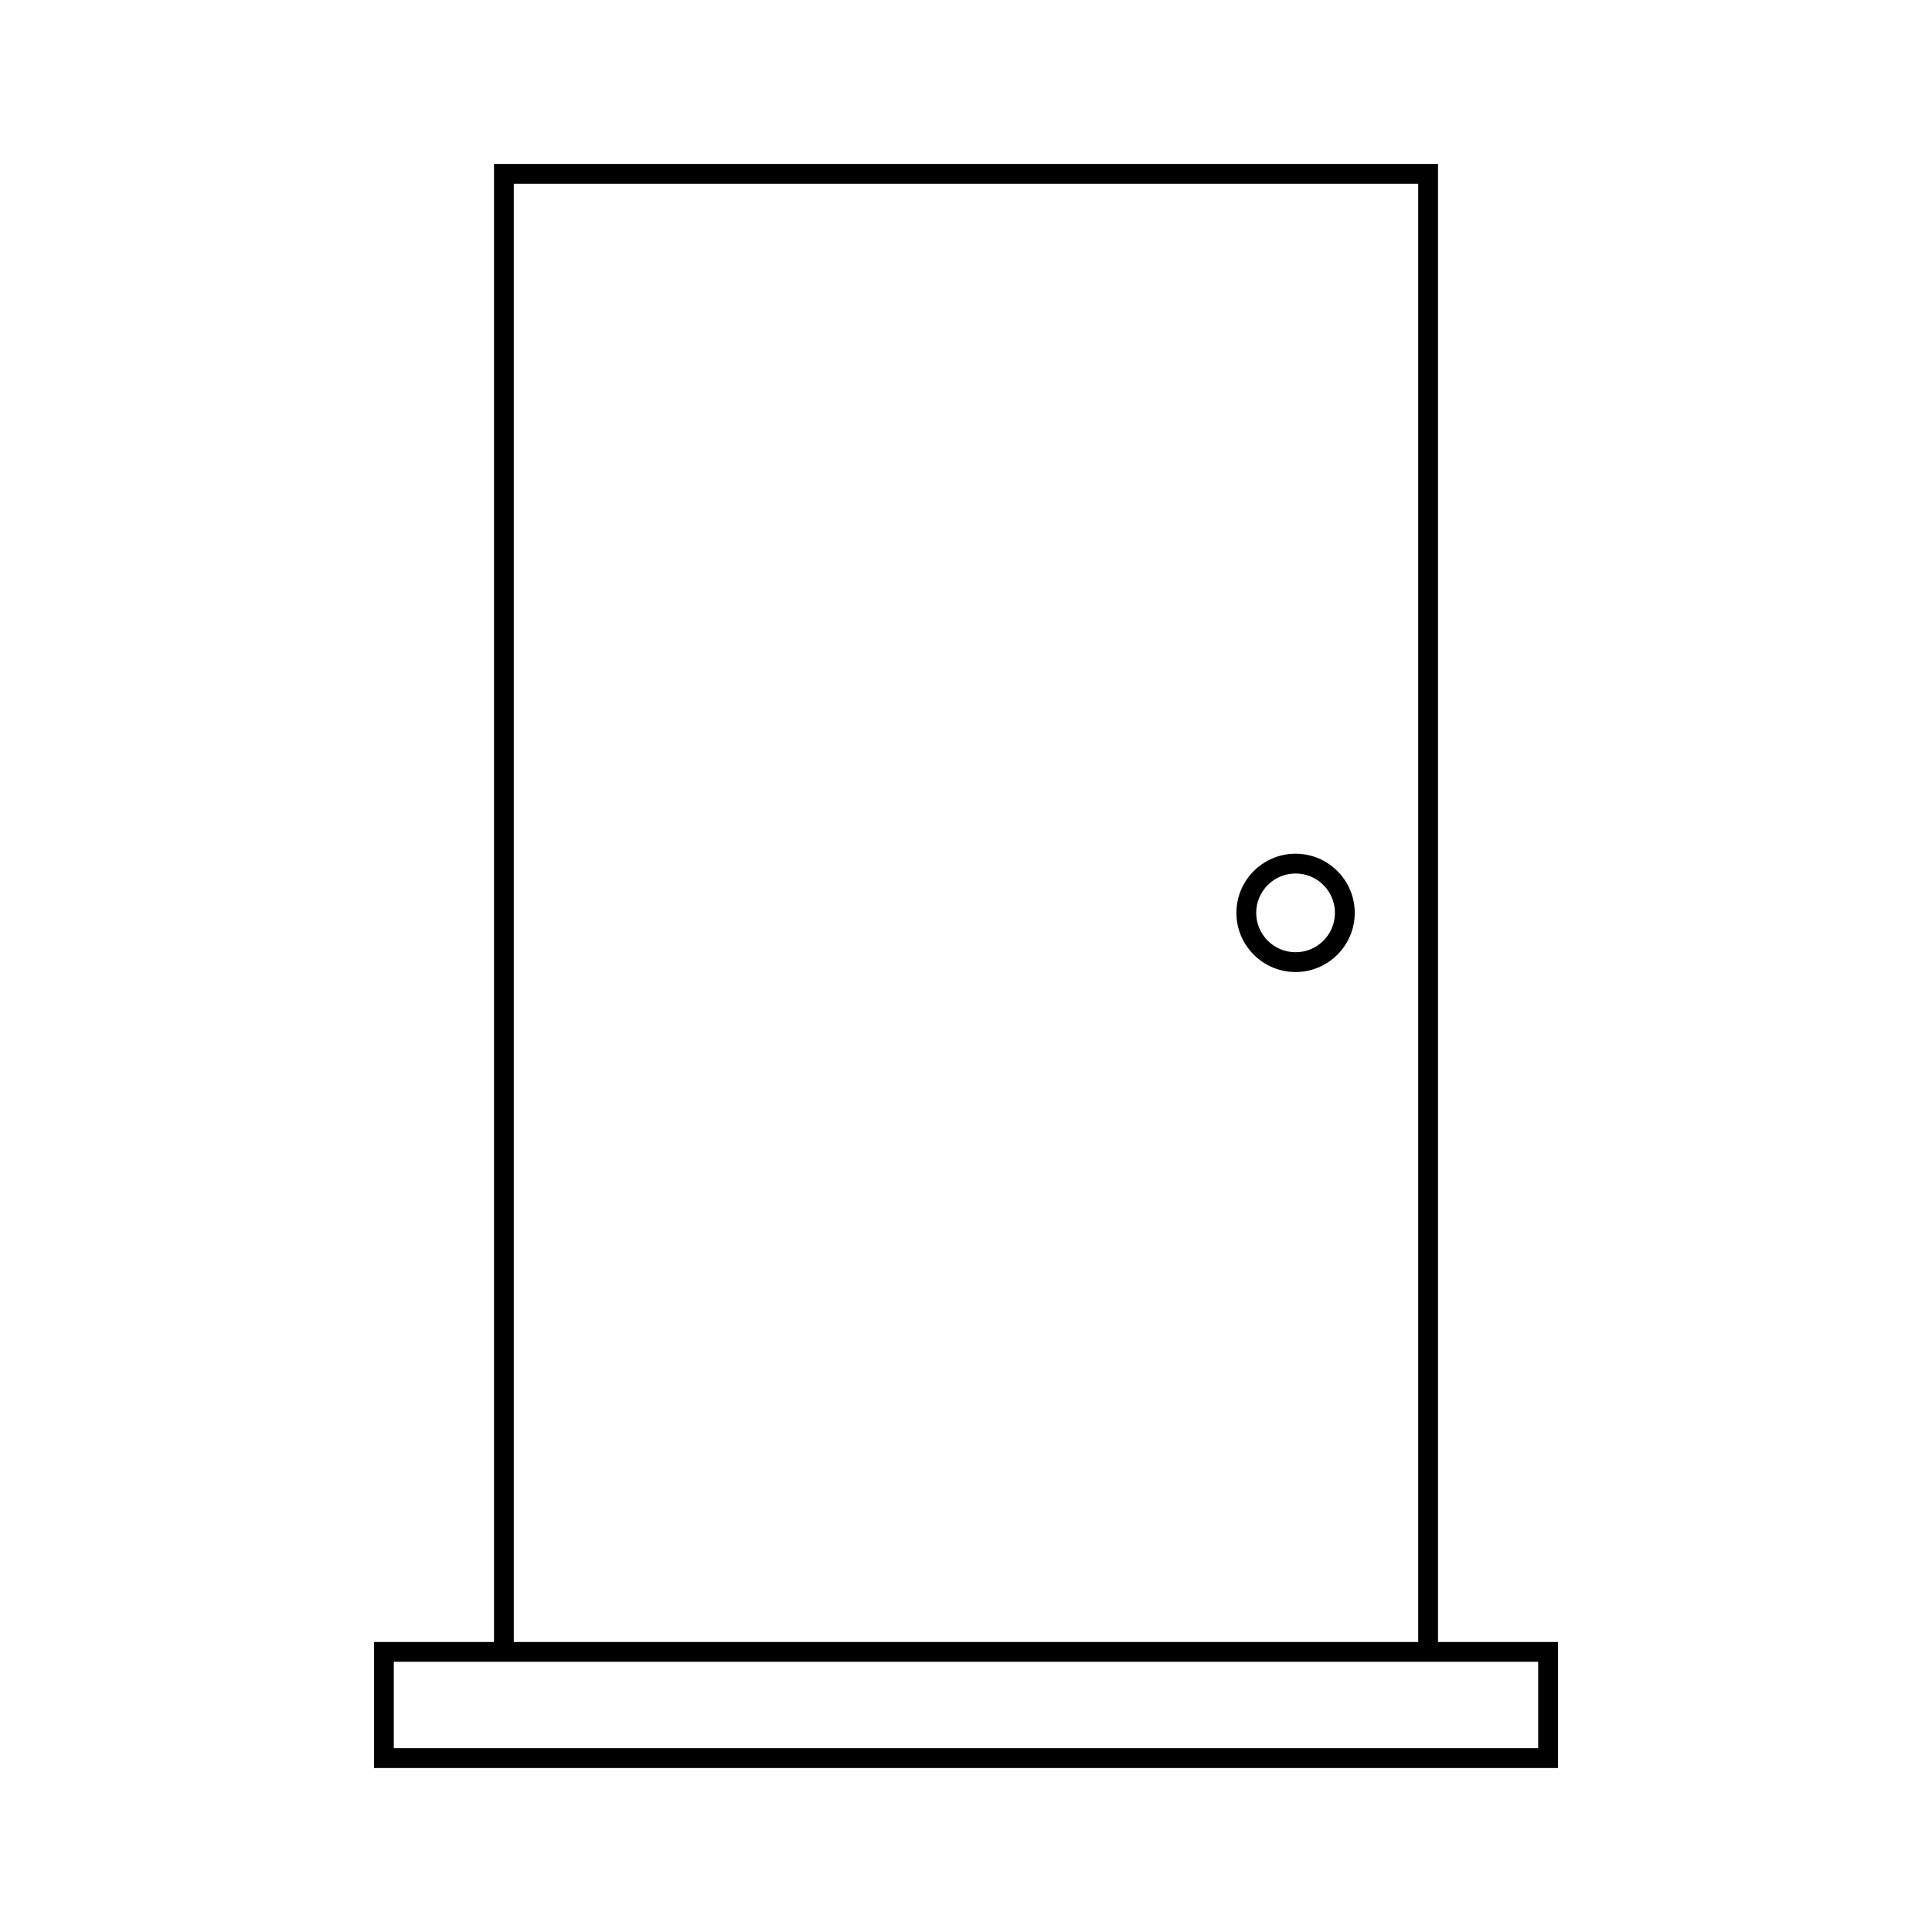
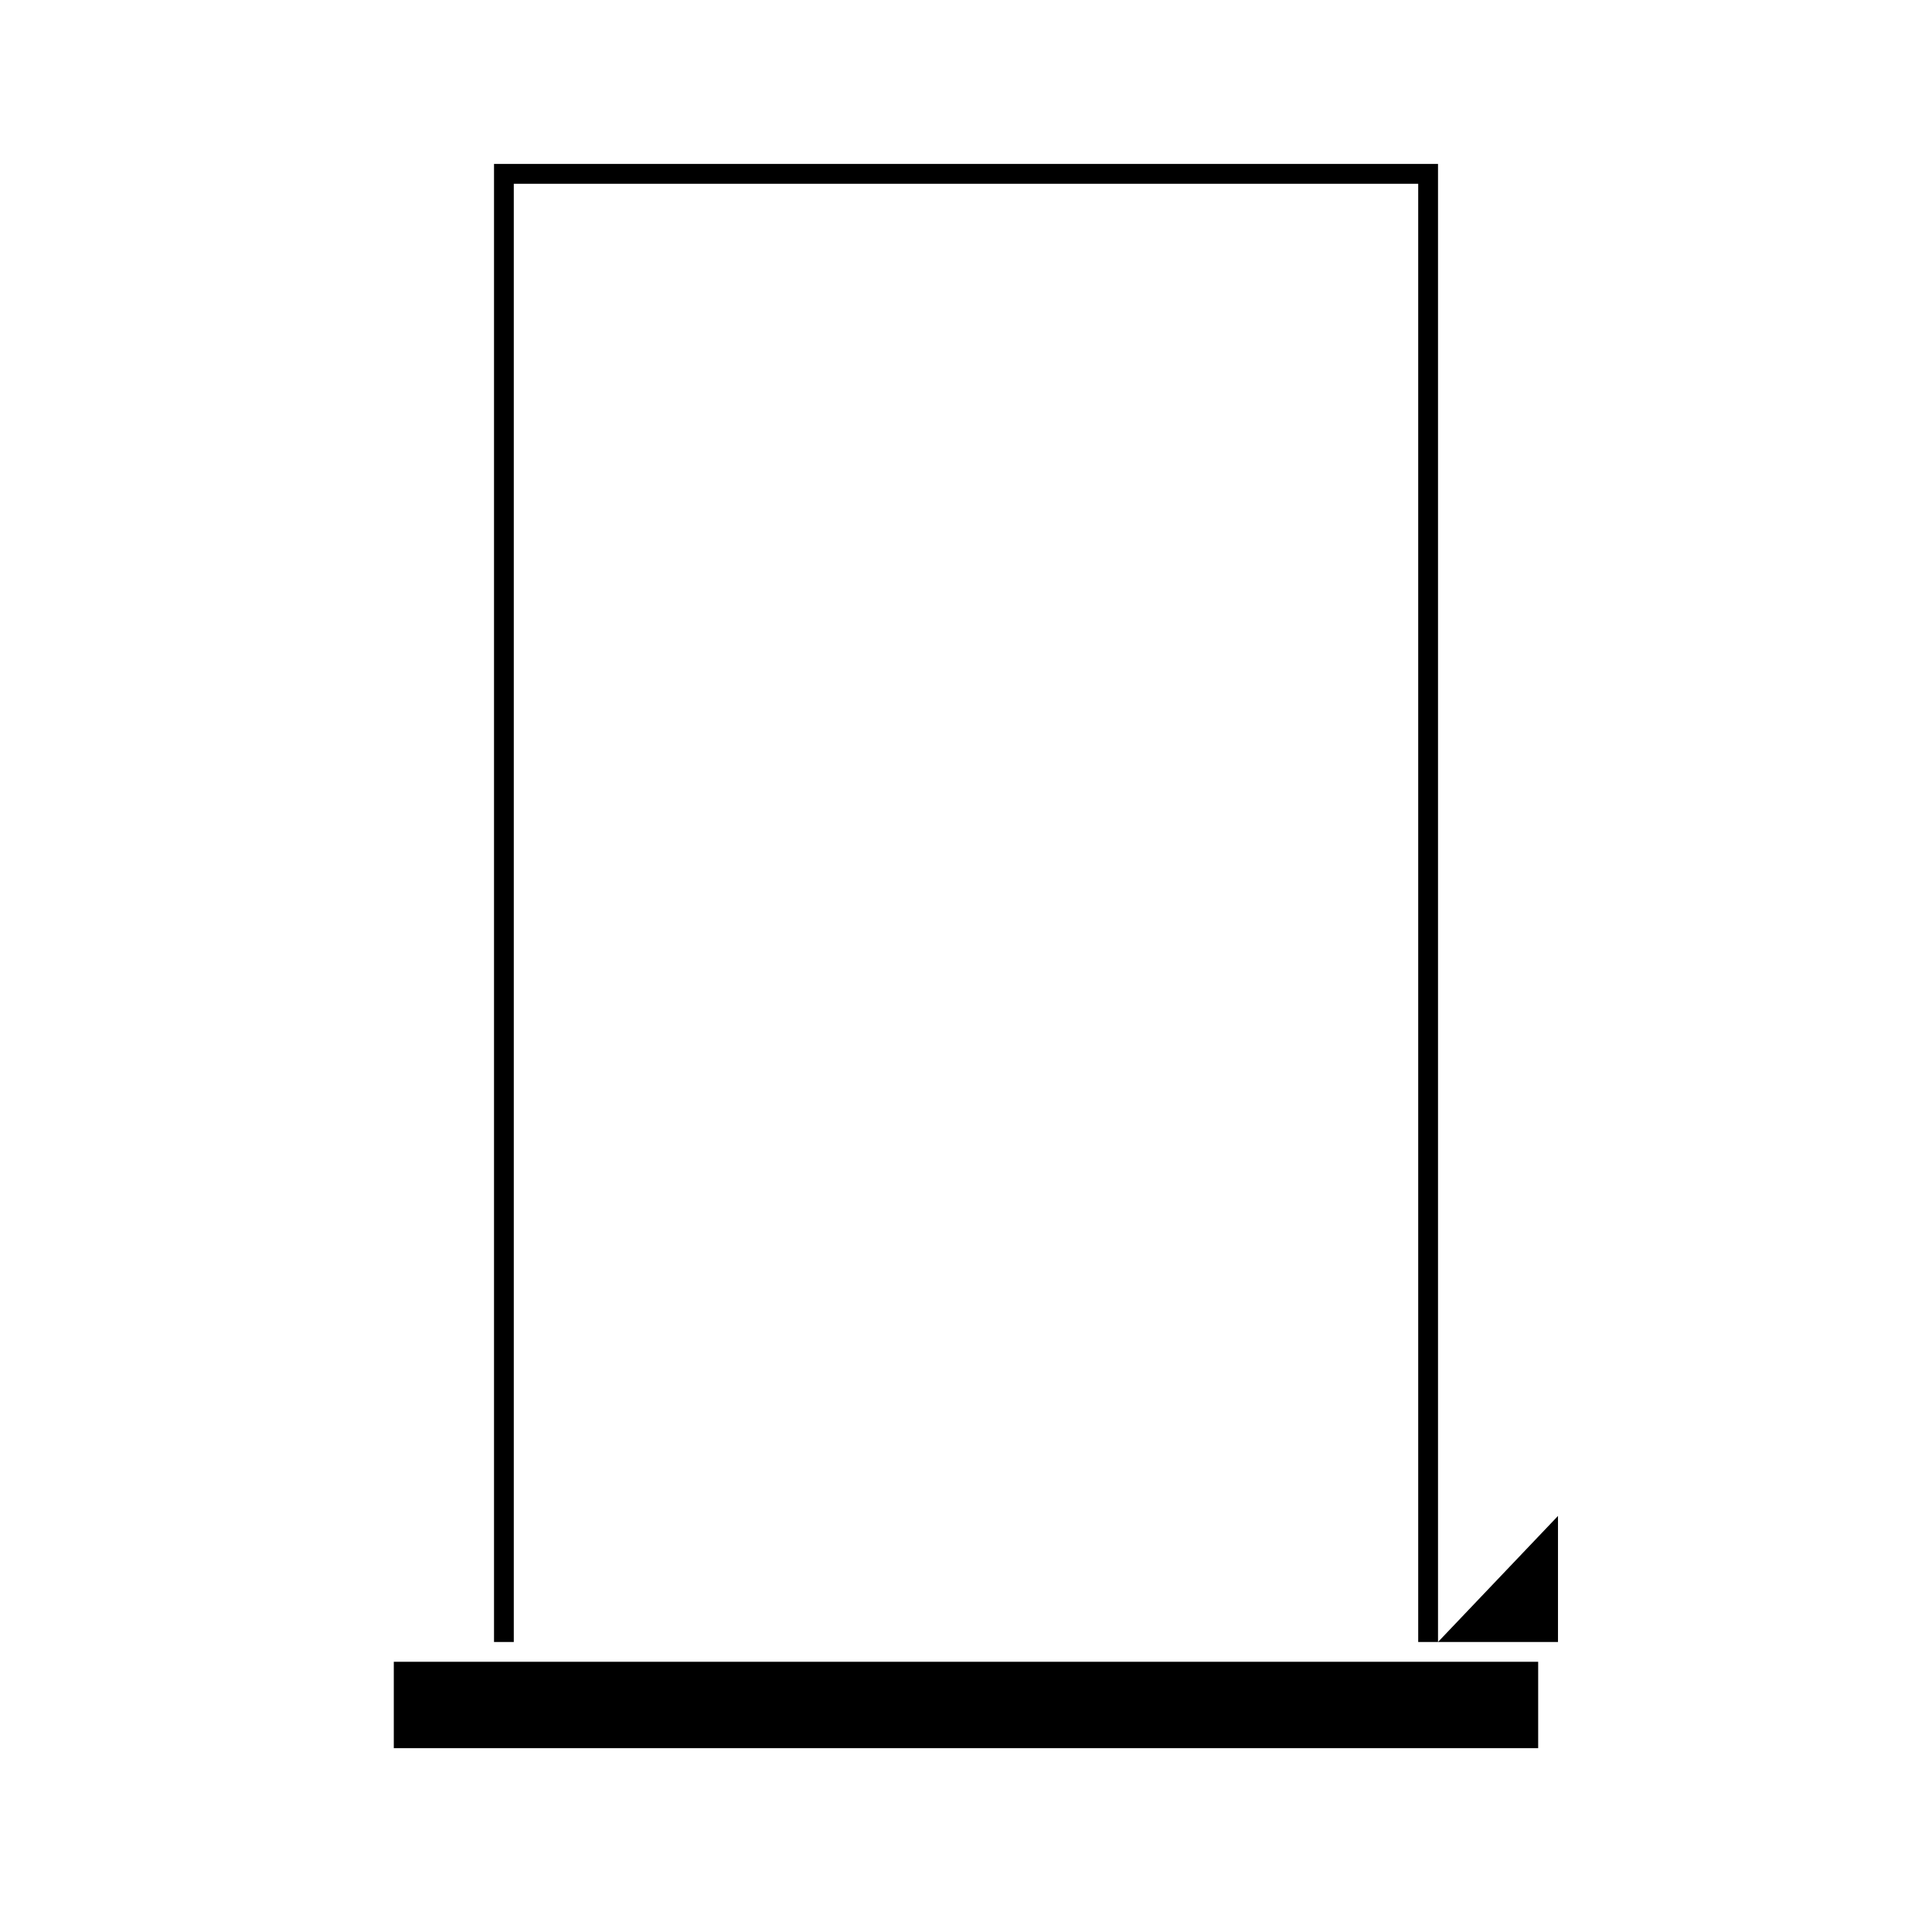
<svg xmlns="http://www.w3.org/2000/svg" fill="#000000" width="800px" height="800px" version="1.1" viewBox="144 144 512 512">
  <g>
-     <path d="m487.34 370.24c-8.645 0-15.68 7.031-15.68 15.68s7.039 15.68 15.68 15.68c8.645 0 15.68-7.031 15.68-15.68 0.004-8.648-7.035-15.68-15.68-15.68zm0 26.113c-5.758 0-10.434-4.68-10.434-10.434 0-5.75 4.68-10.434 10.434-10.434 5.75 0 10.434 4.68 10.434 10.434s-4.68 10.434-10.434 10.434z" />
-     <path d="m525.09 579.14v-391.69h-250.17v391.69h-31.797l-0.004 33.398h313.76v-33.398zm-244.93-386.44h239.68v386.44h-239.68zm271.47 414.59h-303.27v-22.902h303.27z" />
+     <path d="m525.09 579.14v-391.69h-250.17v391.69h-31.797h313.76v-33.398zm-244.93-386.44h239.68v386.44h-239.68zm271.47 414.59h-303.27v-22.902h303.27z" />
  </g>
</svg>